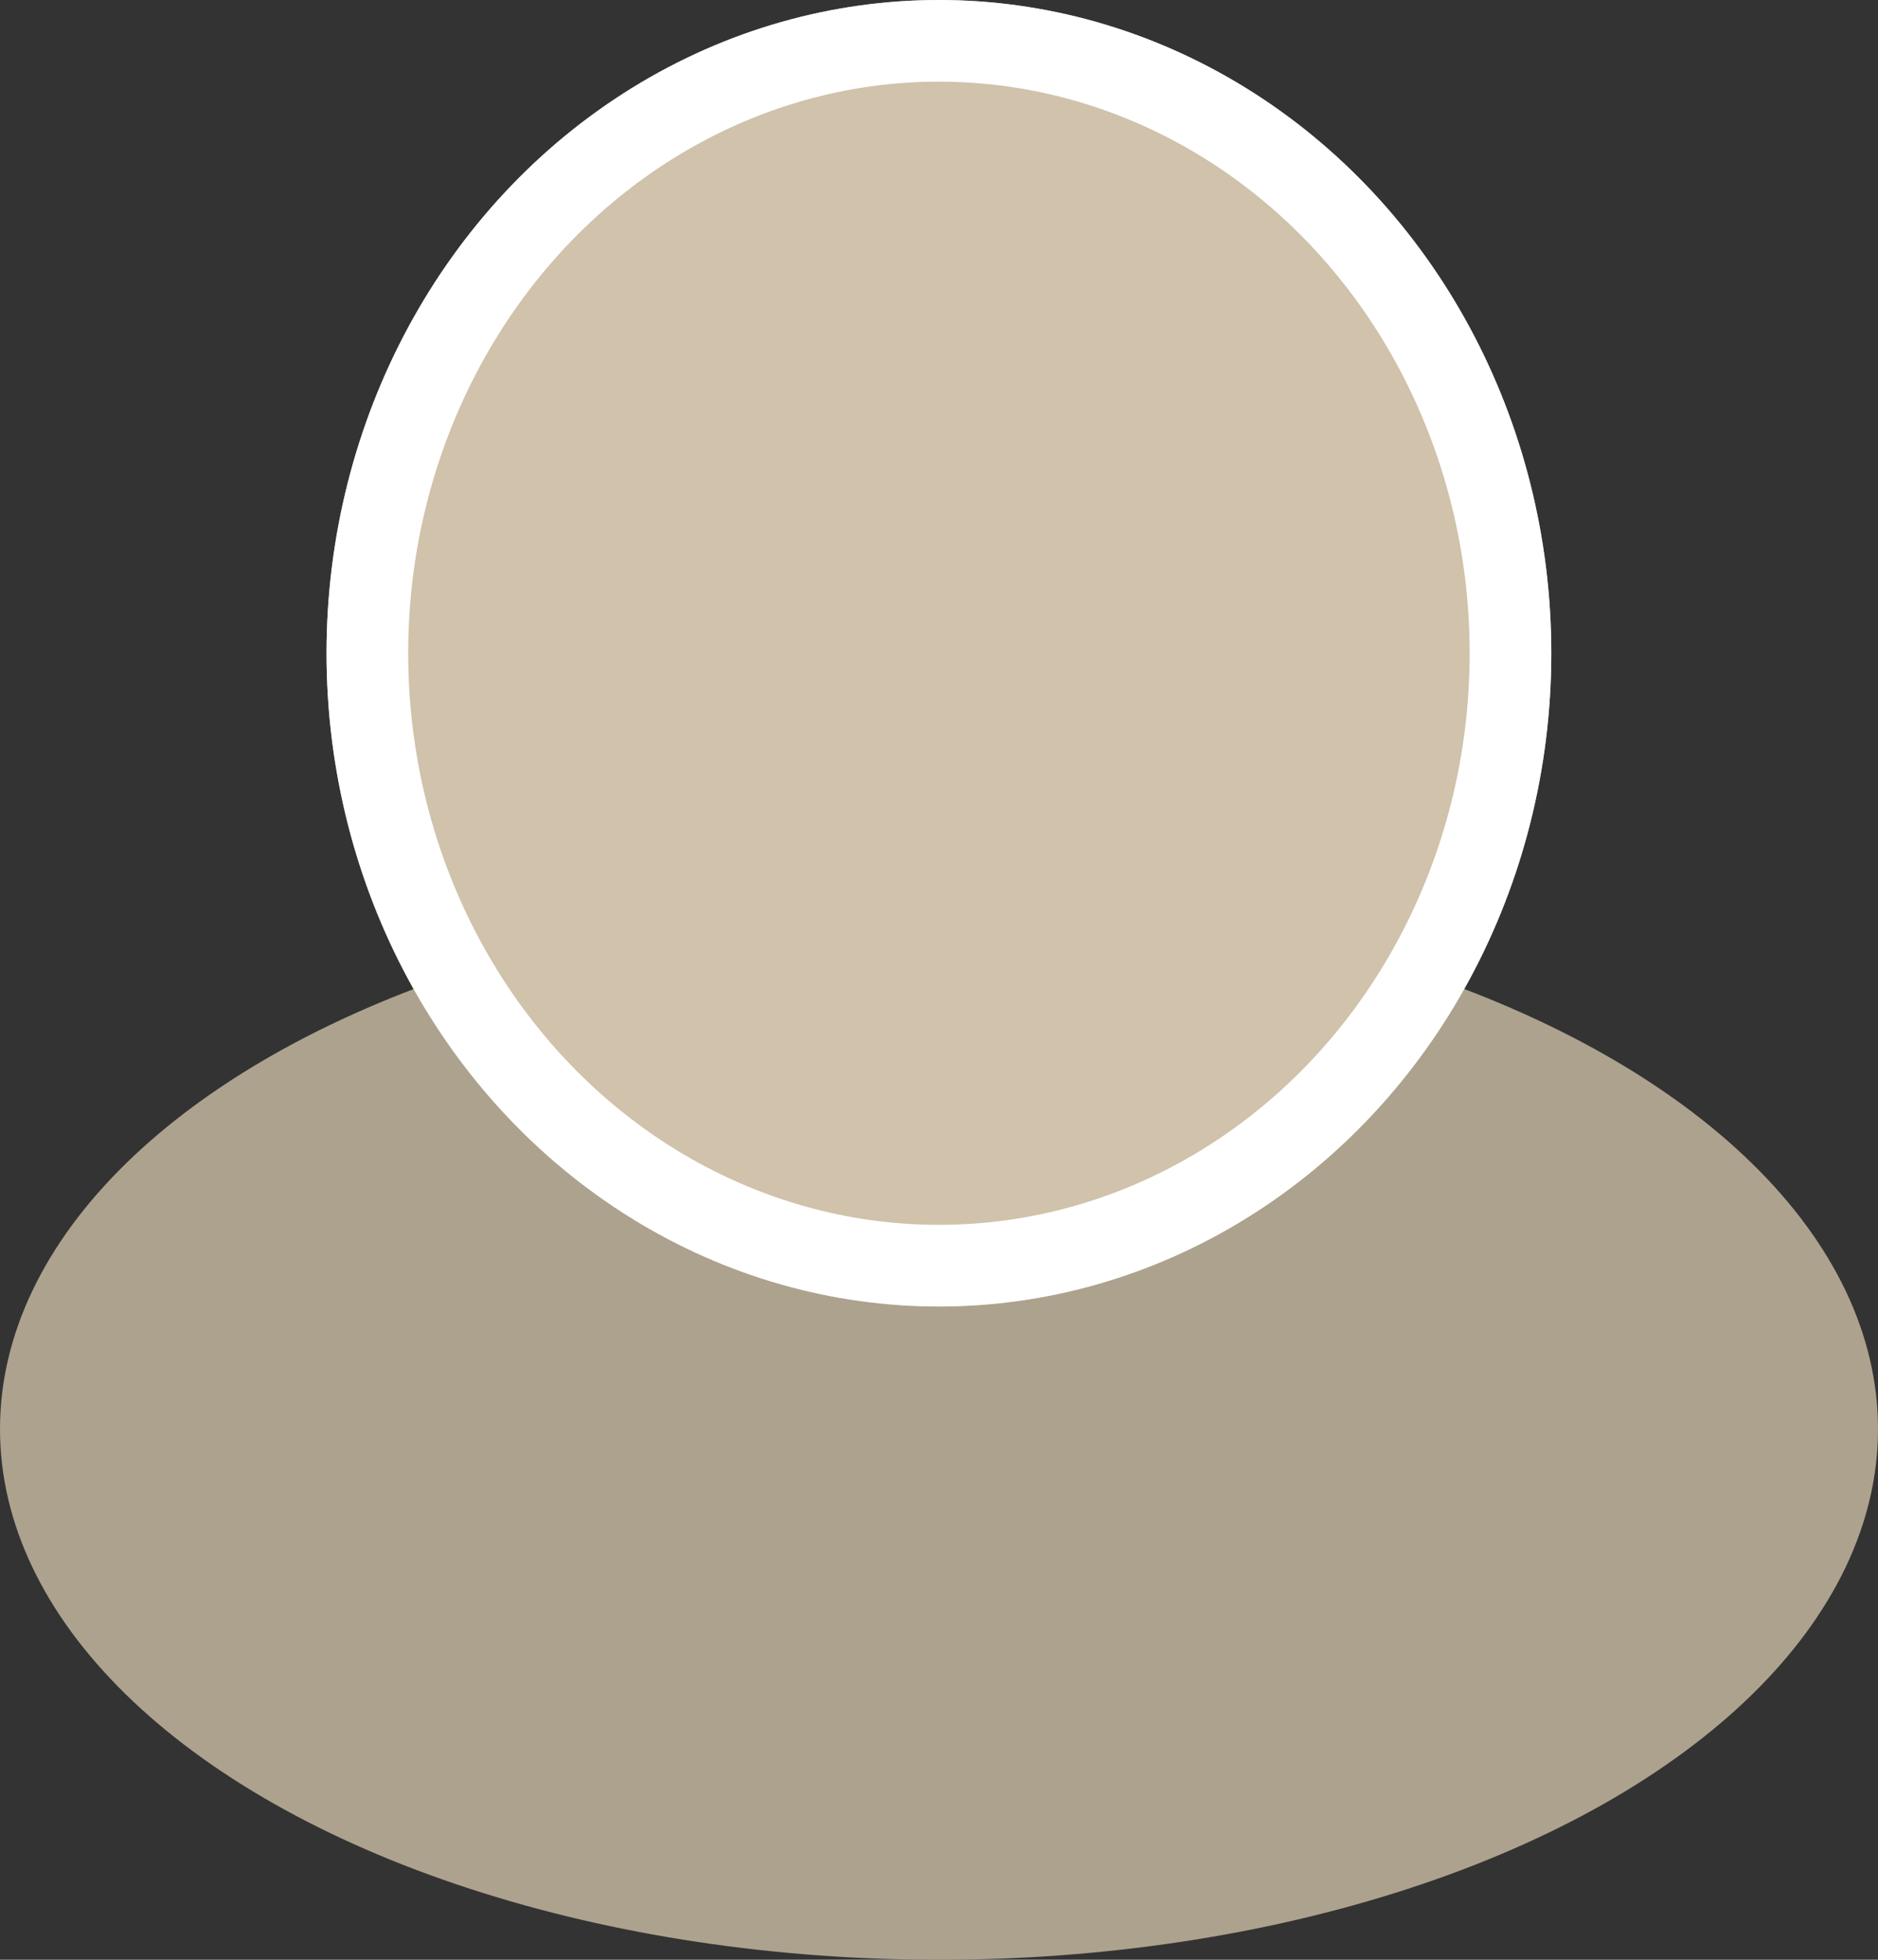
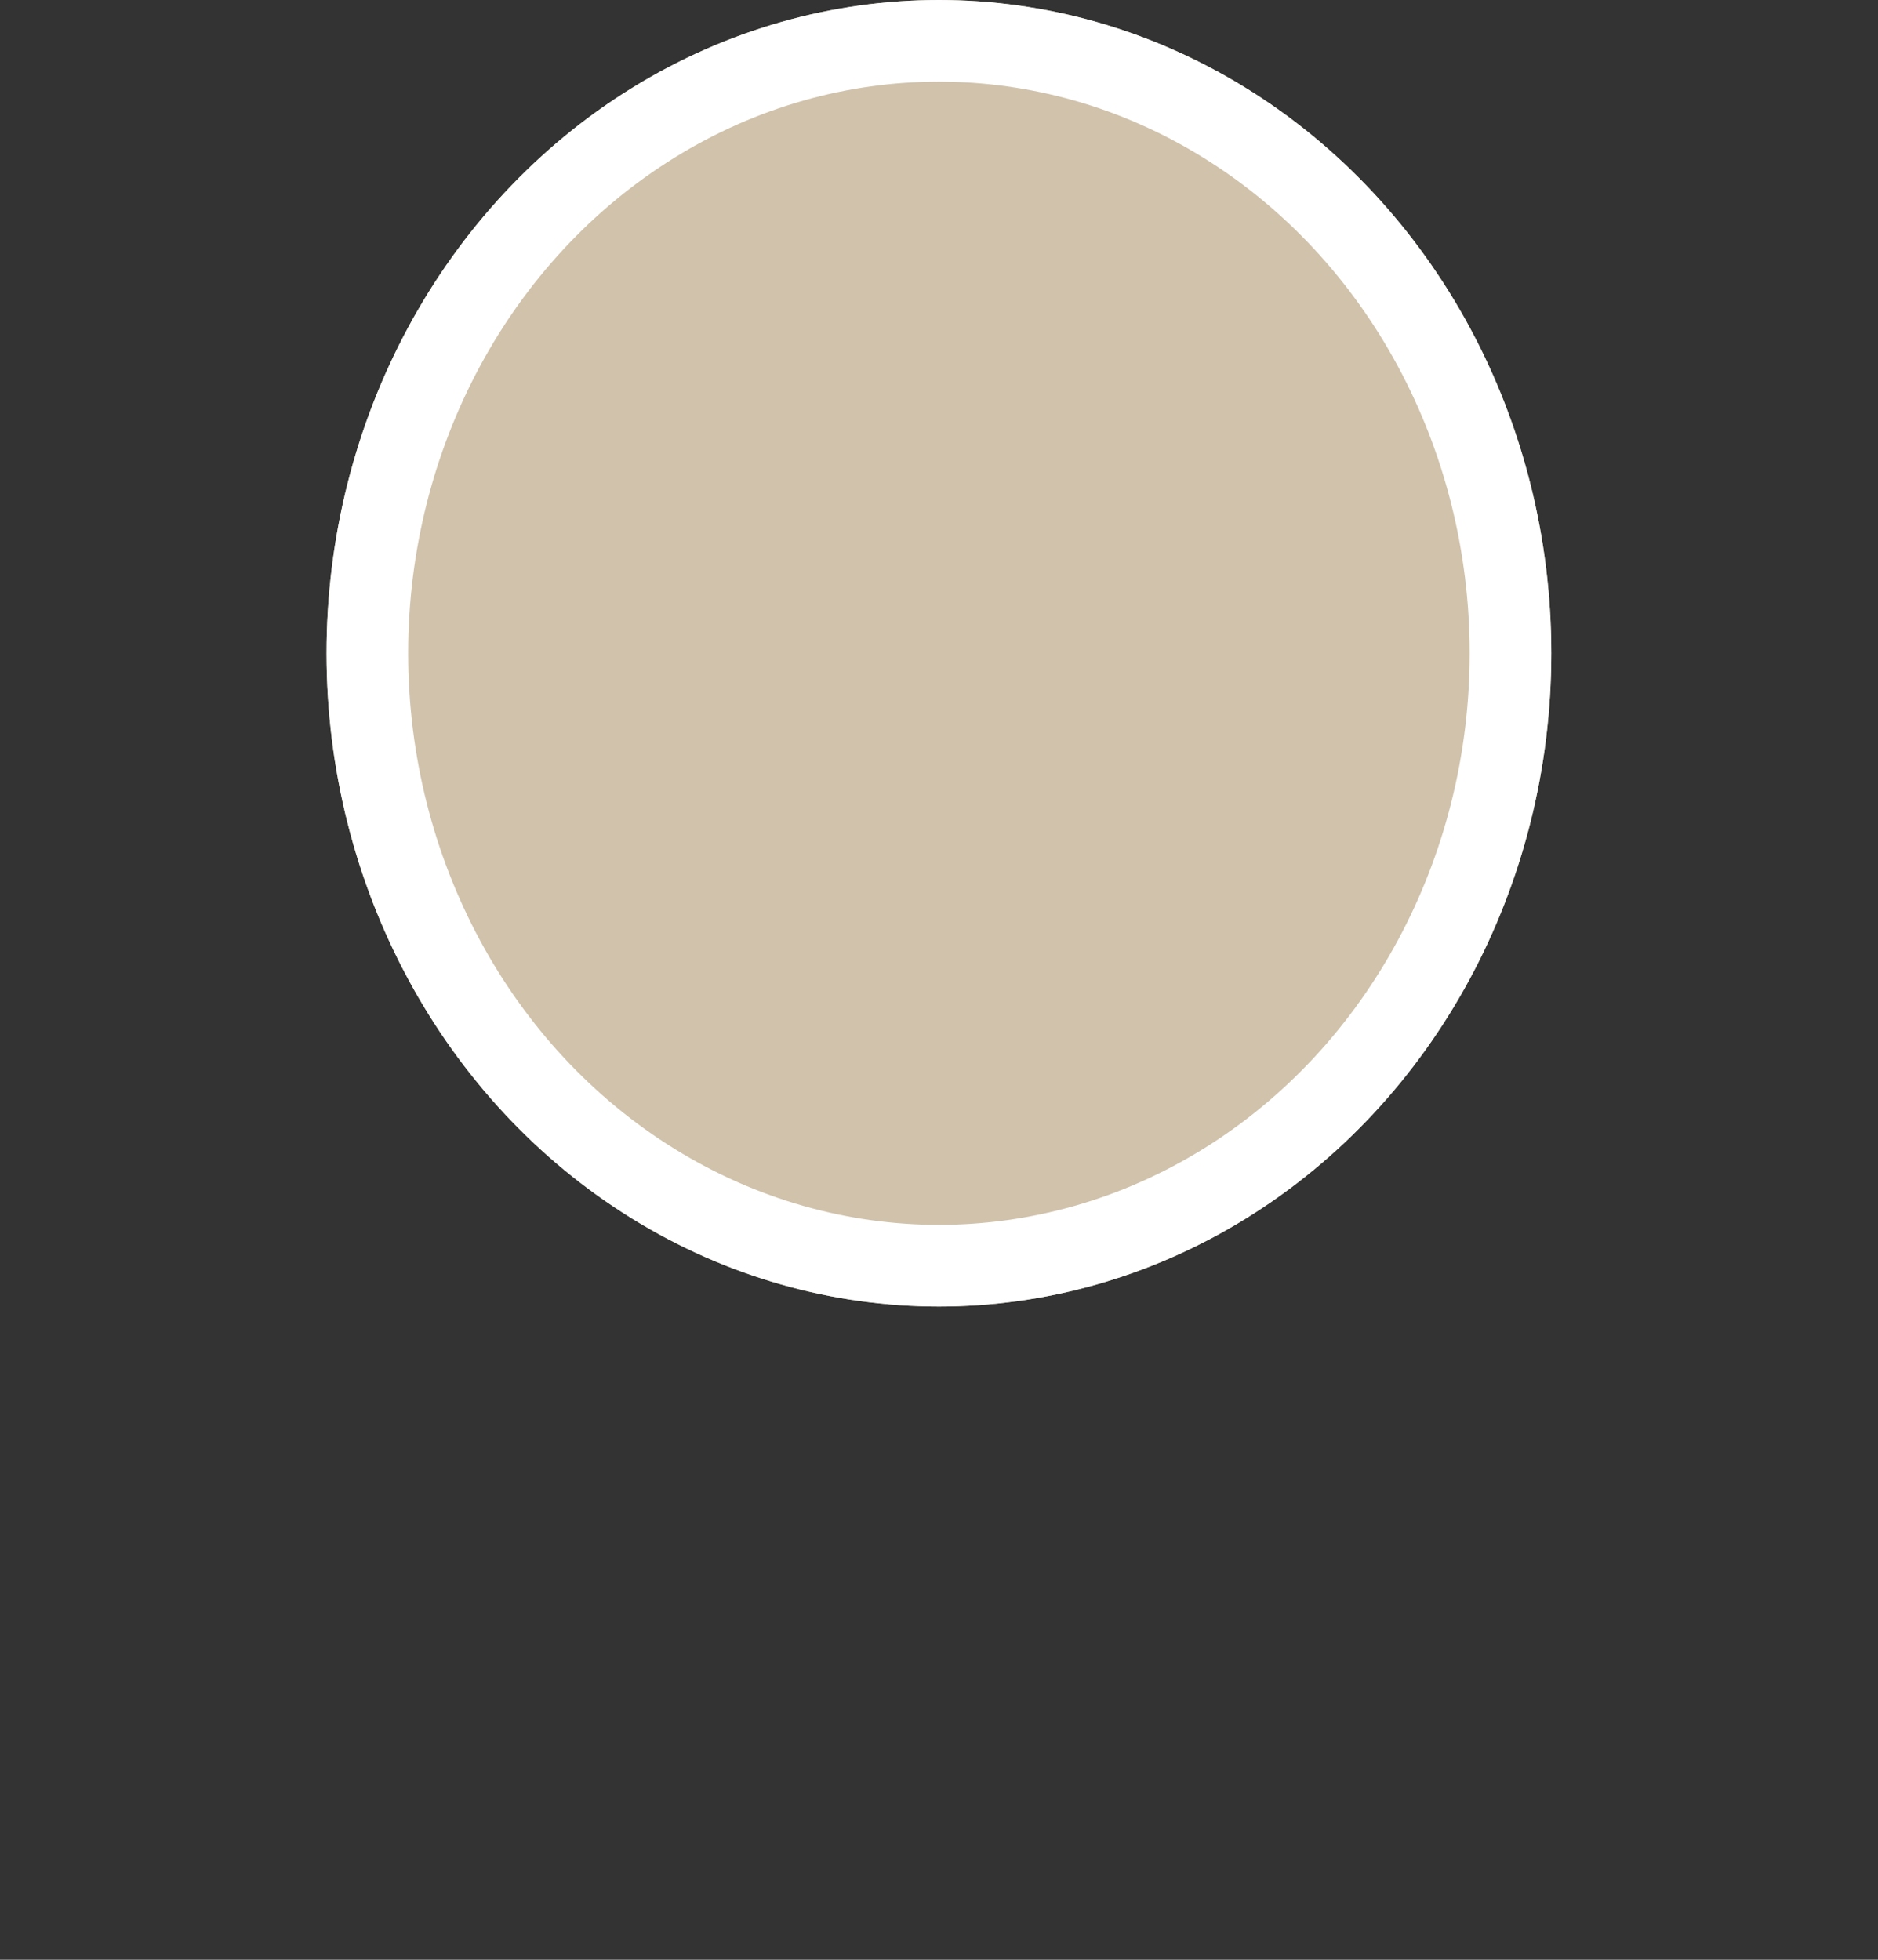
<svg xmlns="http://www.w3.org/2000/svg" width="23" height="24" viewBox="0 0 23 24">
  <rect x="0" y="0" width="23" height="24" fill="#333333" stroke="none" />
  <g id="Gruppe_1590" data-name="Gruppe 1590" transform="translate(0 0)">
-     <ellipse id="Ellipse_15" data-name="Ellipse 15" cx="11.5" cy="6.5" rx="11.5" ry="6.5" transform="translate(0 11)" fill="#ada28e" />
    <g id="Gruppe_91" data-name="Gruppe 91" transform="translate(3.999 0)">
      <g id="Ellipse_12" data-name="Ellipse 12" transform="translate(0 0)" fill="#d0c2ab" stroke="#fff" stroke-width="1">
        <ellipse cx="7.5" cy="8" rx="7.5" ry="8" stroke="none" />
        <ellipse cx="7.5" cy="8" rx="7" ry="7.5" fill="none" />
      </g>
    </g>
  </g>
</svg>